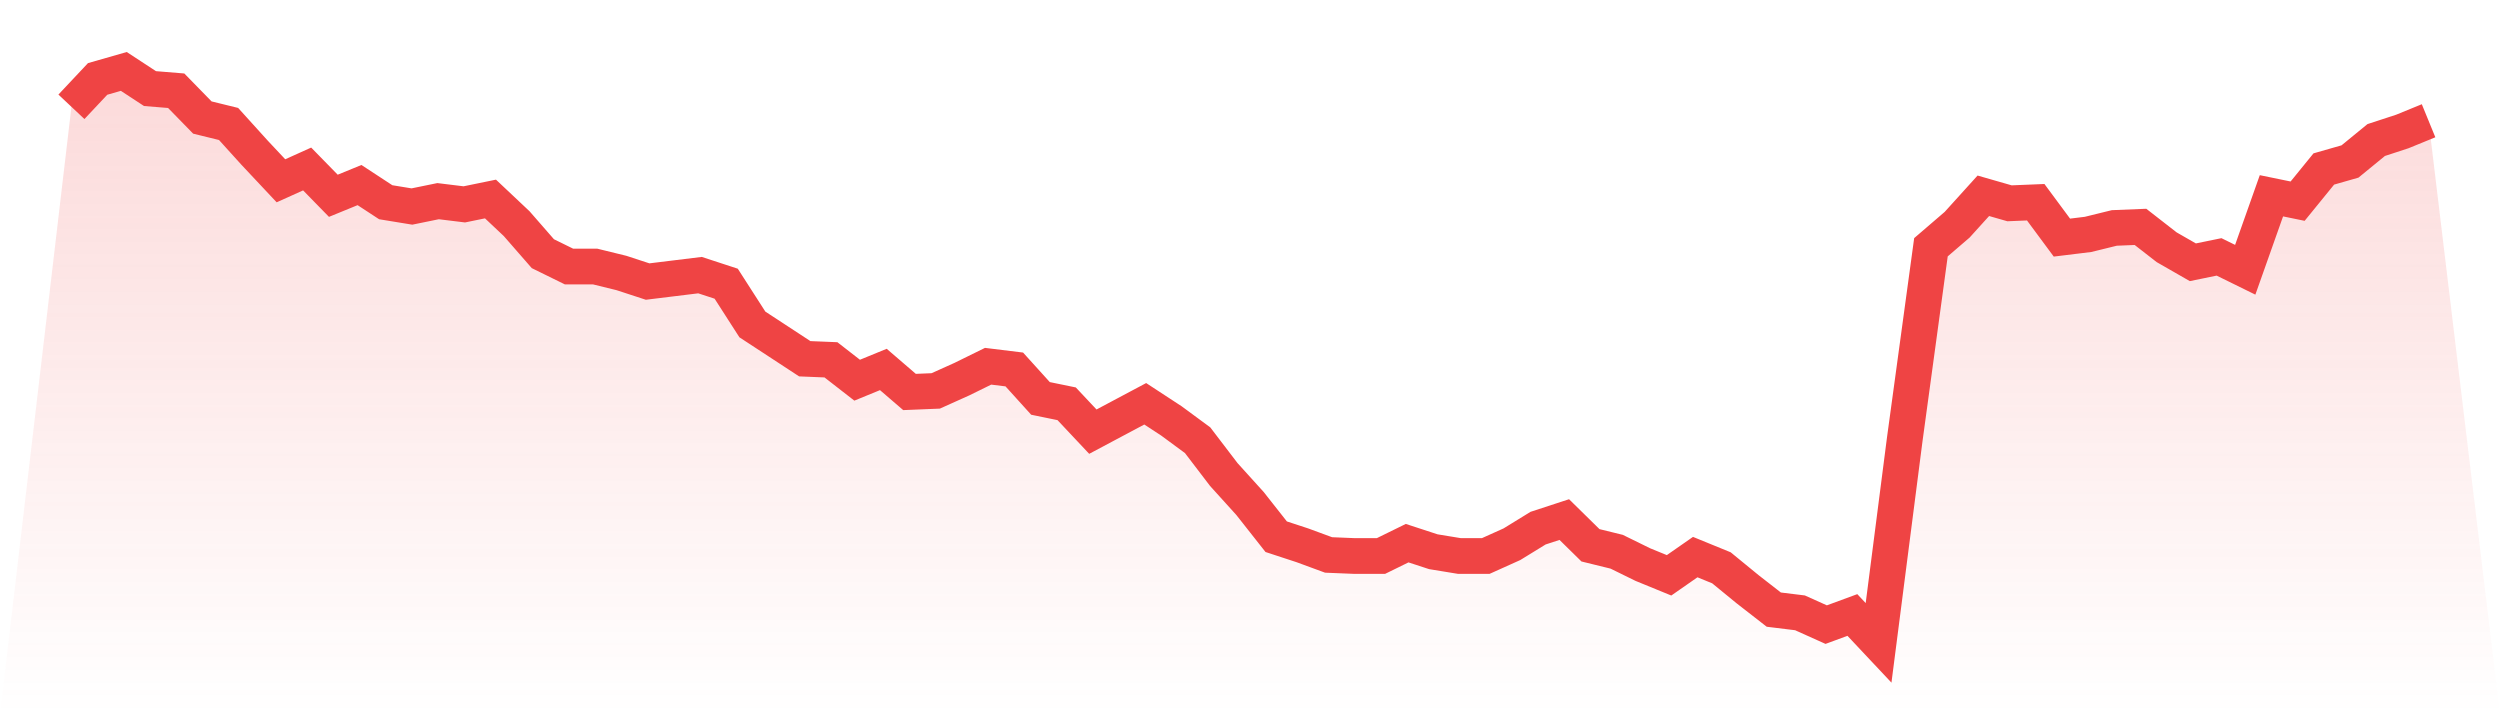
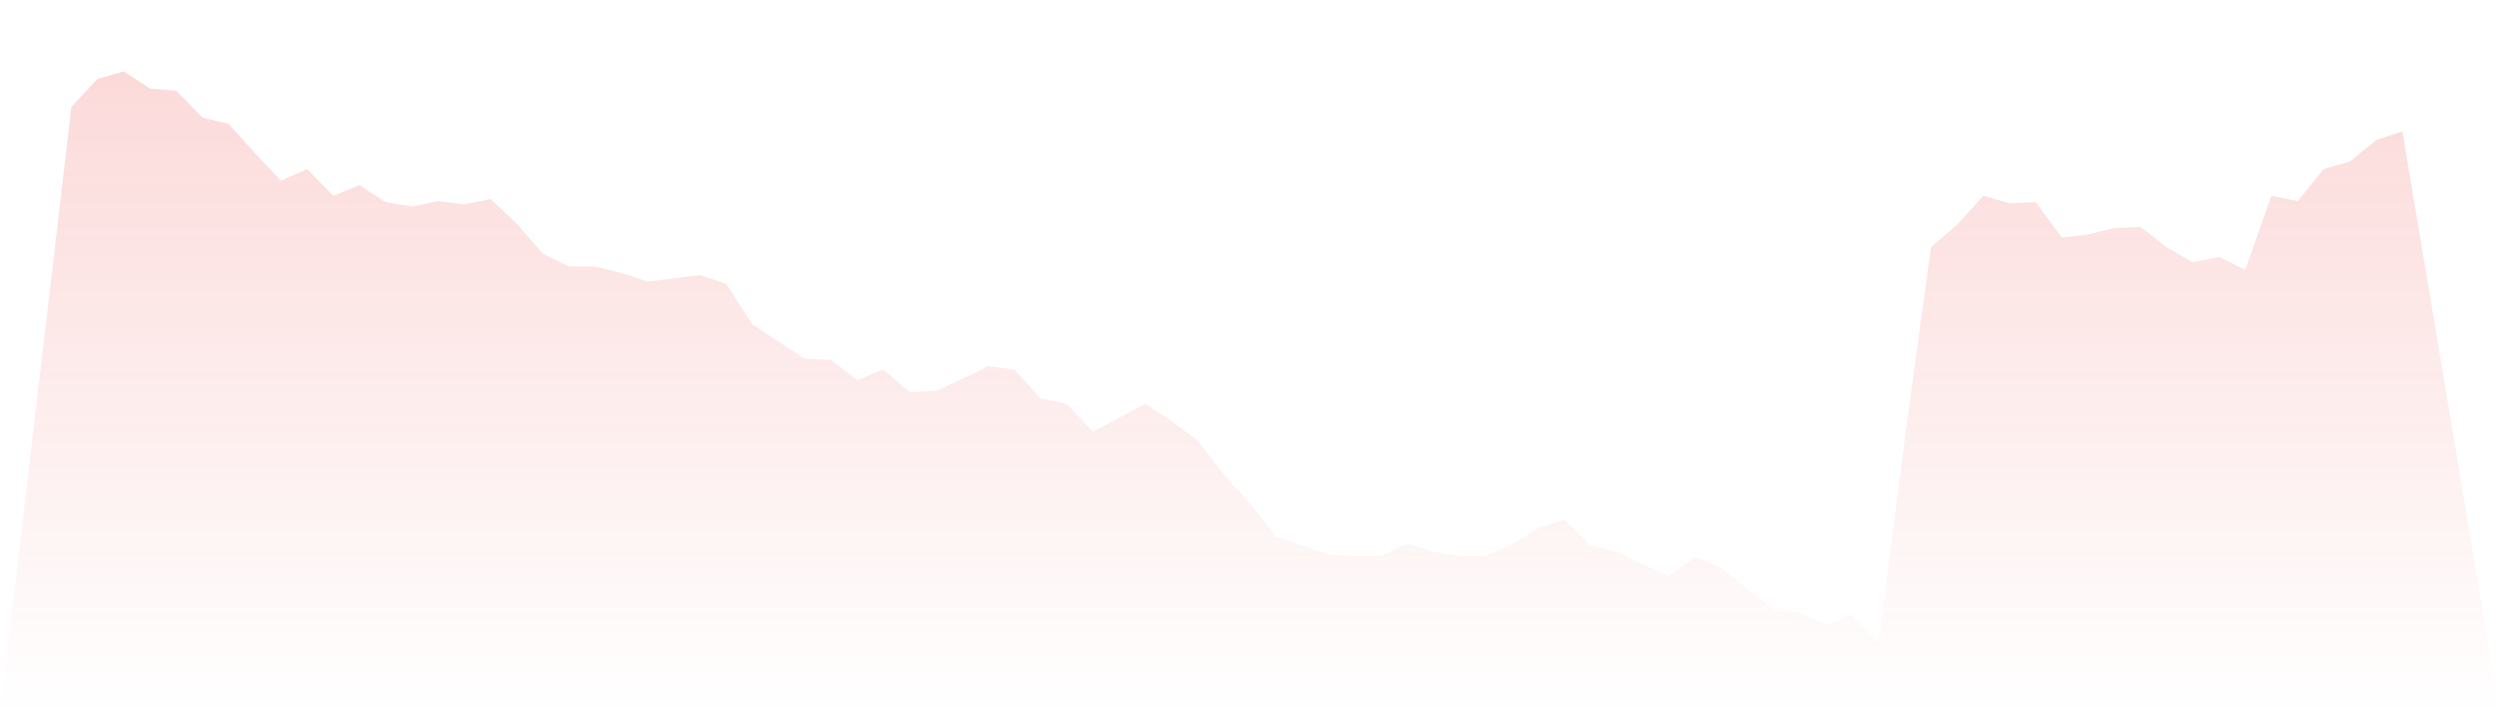
<svg xmlns="http://www.w3.org/2000/svg" viewBox="0 0 140 40">
  <defs>
    <linearGradient id="gradient" x1="0" x2="0" y1="0" y2="1">
      <stop offset="0%" stop-color="#ef4444" stop-opacity="0.2" />
      <stop offset="100%" stop-color="#ef4444" stop-opacity="0" />
    </linearGradient>
  </defs>
-   <path d="M4,5.981 L4,5.981 L5.467,4.42 L6.933,4 L8.4,4.961 L9.867,5.081 L11.333,6.582 L12.8,6.942 L14.267,8.563 L15.733,10.124 L17.2,9.463 L18.667,10.964 L20.133,10.364 L21.6,11.325 L23.067,11.565 L24.533,11.265 L26,11.445 L27.467,11.144 L28.933,12.525 L30.4,14.206 L31.867,14.927 L33.333,14.927 L34.8,15.287 L36.267,15.767 L37.733,15.587 L39.2,15.407 L40.667,15.887 L42.133,18.169 L43.6,19.129 L45.067,20.09 L46.533,20.15 L48,21.291 L49.467,20.69 L50.933,21.951 L52.4,21.891 L53.867,21.231 L55.333,20.51 L56.8,20.69 L58.267,22.311 L59.733,22.612 L61.2,24.173 L62.667,23.392 L64.133,22.612 L65.6,23.572 L67.067,24.653 L68.533,26.574 L70,28.195 L71.467,30.056 L72.933,30.537 L74.4,31.077 L75.867,31.137 L77.333,31.137 L78.8,30.417 L80.267,30.897 L81.733,31.137 L83.2,31.137 L84.667,30.477 L86.133,29.576 L87.6,29.096 L89.067,30.537 L90.533,30.897 L92,31.617 L93.467,32.218 L94.933,31.197 L96.4,31.797 L97.867,32.998 L99.333,34.139 L100.8,34.319 L102.267,34.979 L103.733,34.439 L105.2,36 L106.667,24.593 L108.133,13.846 L109.6,12.585 L111.067,10.964 L112.533,11.385 L114,11.325 L115.467,13.306 L116.933,13.126 L118.4,12.765 L119.867,12.705 L121.333,13.846 L122.8,14.687 L124.267,14.386 L125.733,15.107 L127.2,10.964 L128.667,11.265 L130.133,9.463 L131.6,9.043 L133.067,7.842 L134.533,7.362 L136,6.762 L140,40 L0,40 z" fill="url(#gradient)" />
-   <path d="M4,5.981 L4,5.981 L5.467,4.42 L6.933,4 L8.4,4.961 L9.867,5.081 L11.333,6.582 L12.8,6.942 L14.267,8.563 L15.733,10.124 L17.2,9.463 L18.667,10.964 L20.133,10.364 L21.6,11.325 L23.067,11.565 L24.533,11.265 L26,11.445 L27.467,11.144 L28.933,12.525 L30.4,14.206 L31.867,14.927 L33.333,14.927 L34.8,15.287 L36.267,15.767 L37.733,15.587 L39.2,15.407 L40.667,15.887 L42.133,18.169 L43.6,19.129 L45.067,20.09 L46.533,20.15 L48,21.291 L49.467,20.69 L50.933,21.951 L52.4,21.891 L53.867,21.231 L55.333,20.51 L56.8,20.69 L58.267,22.311 L59.733,22.612 L61.2,24.173 L62.667,23.392 L64.133,22.612 L65.6,23.572 L67.067,24.653 L68.533,26.574 L70,28.195 L71.467,30.056 L72.933,30.537 L74.4,31.077 L75.867,31.137 L77.333,31.137 L78.8,30.417 L80.267,30.897 L81.733,31.137 L83.2,31.137 L84.667,30.477 L86.133,29.576 L87.6,29.096 L89.067,30.537 L90.533,30.897 L92,31.617 L93.467,32.218 L94.933,31.197 L96.4,31.797 L97.867,32.998 L99.333,34.139 L100.8,34.319 L102.267,34.979 L103.733,34.439 L105.2,36 L106.667,24.593 L108.133,13.846 L109.6,12.585 L111.067,10.964 L112.533,11.385 L114,11.325 L115.467,13.306 L116.933,13.126 L118.4,12.765 L119.867,12.705 L121.333,13.846 L122.8,14.687 L124.267,14.386 L125.733,15.107 L127.2,10.964 L128.667,11.265 L130.133,9.463 L131.6,9.043 L133.067,7.842 L134.533,7.362 L136,6.762" fill="none" stroke="#ef4444" stroke-width="2" />
+   <path d="M4,5.981 L4,5.981 L5.467,4.42 L6.933,4 L8.4,4.961 L9.867,5.081 L11.333,6.582 L12.8,6.942 L14.267,8.563 L15.733,10.124 L17.2,9.463 L18.667,10.964 L20.133,10.364 L21.6,11.325 L23.067,11.565 L24.533,11.265 L26,11.445 L27.467,11.144 L28.933,12.525 L30.4,14.206 L31.867,14.927 L33.333,14.927 L34.8,15.287 L36.267,15.767 L37.733,15.587 L39.2,15.407 L40.667,15.887 L42.133,18.169 L43.6,19.129 L45.067,20.09 L46.533,20.15 L48,21.291 L49.467,20.69 L50.933,21.951 L52.4,21.891 L53.867,21.231 L55.333,20.51 L56.8,20.69 L58.267,22.311 L59.733,22.612 L61.2,24.173 L62.667,23.392 L64.133,22.612 L65.6,23.572 L67.067,24.653 L68.533,26.574 L70,28.195 L71.467,30.056 L72.933,30.537 L74.4,31.077 L75.867,31.137 L77.333,31.137 L78.8,30.417 L80.267,30.897 L81.733,31.137 L83.2,31.137 L84.667,30.477 L86.133,29.576 L87.6,29.096 L89.067,30.537 L90.533,30.897 L92,31.617 L93.467,32.218 L94.933,31.197 L96.4,31.797 L97.867,32.998 L99.333,34.139 L100.8,34.319 L102.267,34.979 L103.733,34.439 L105.2,36 L106.667,24.593 L108.133,13.846 L109.6,12.585 L111.067,10.964 L112.533,11.385 L114,11.325 L115.467,13.306 L116.933,13.126 L118.4,12.765 L119.867,12.705 L121.333,13.846 L122.8,14.687 L124.267,14.386 L125.733,15.107 L127.2,10.964 L128.667,11.265 L130.133,9.463 L131.6,9.043 L133.067,7.842 L134.533,7.362 L140,40 L0,40 z" fill="url(#gradient)" />
</svg>